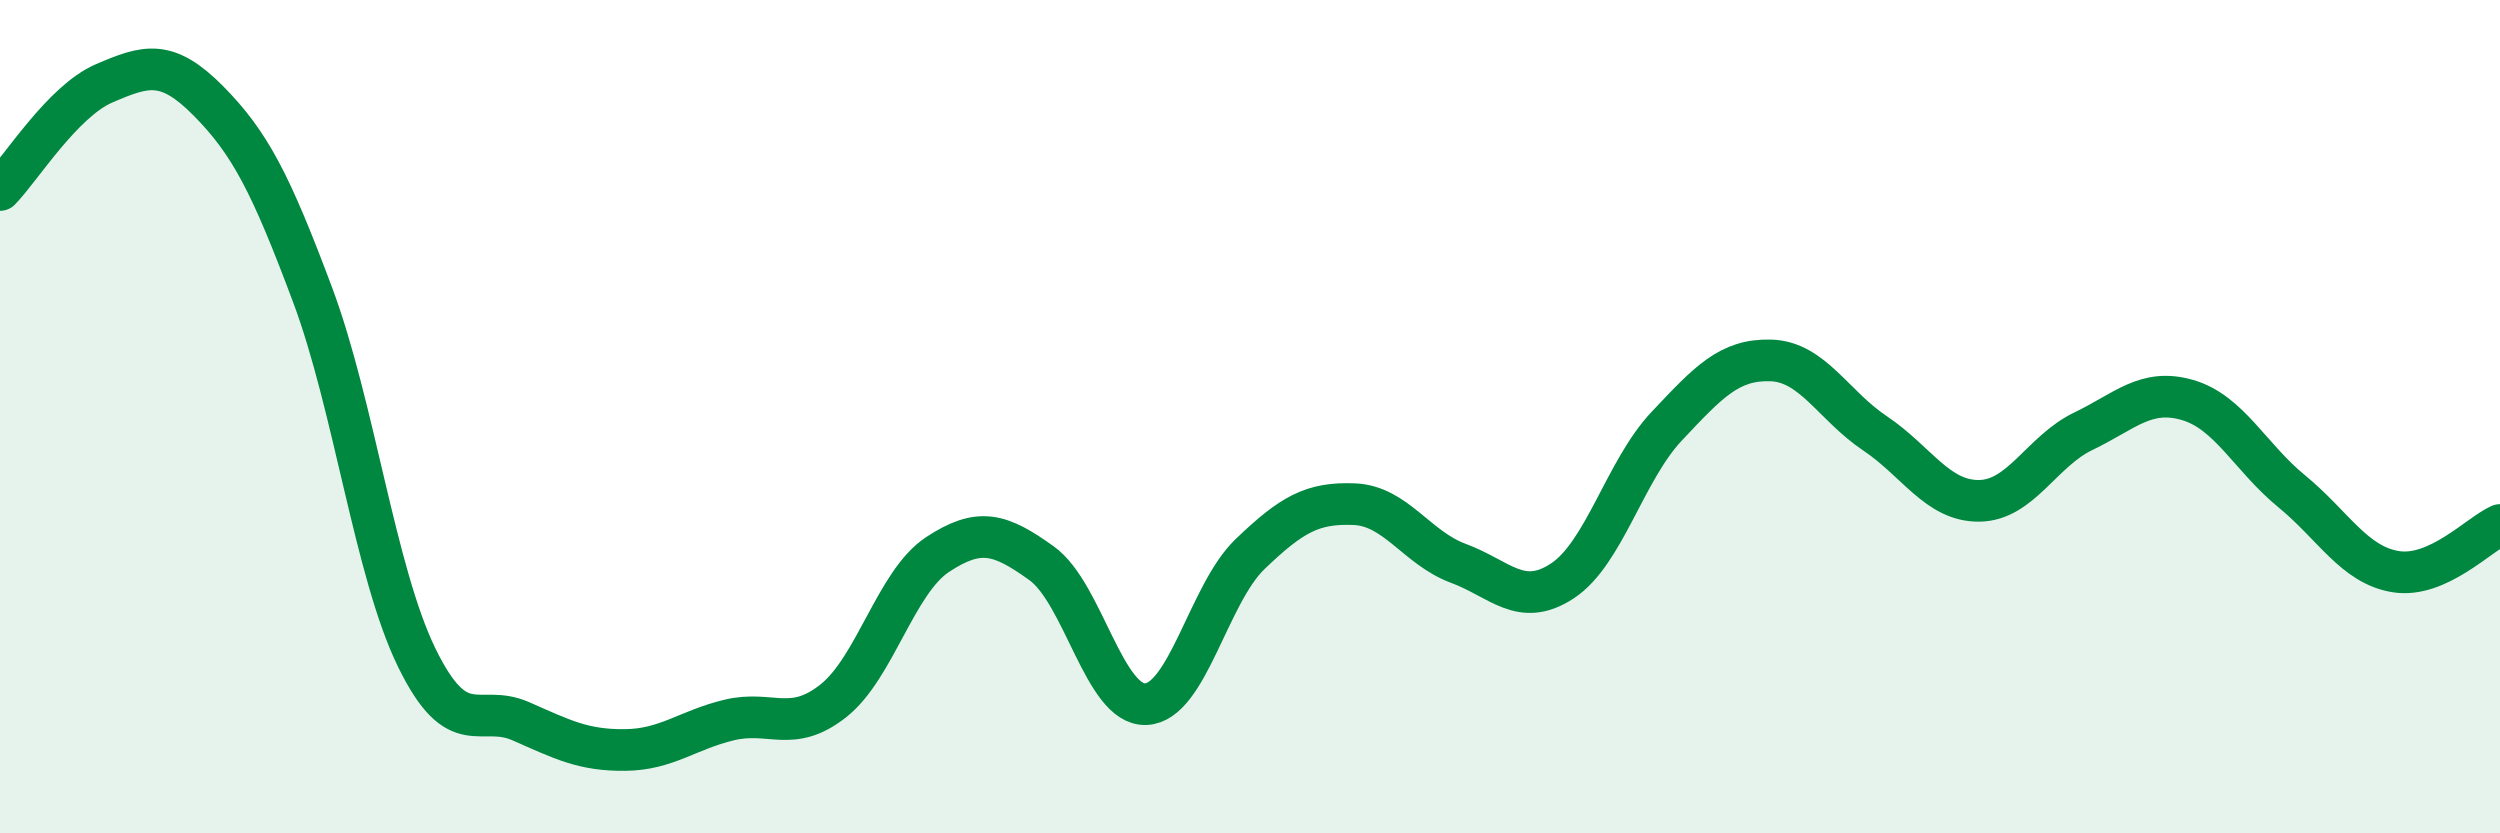
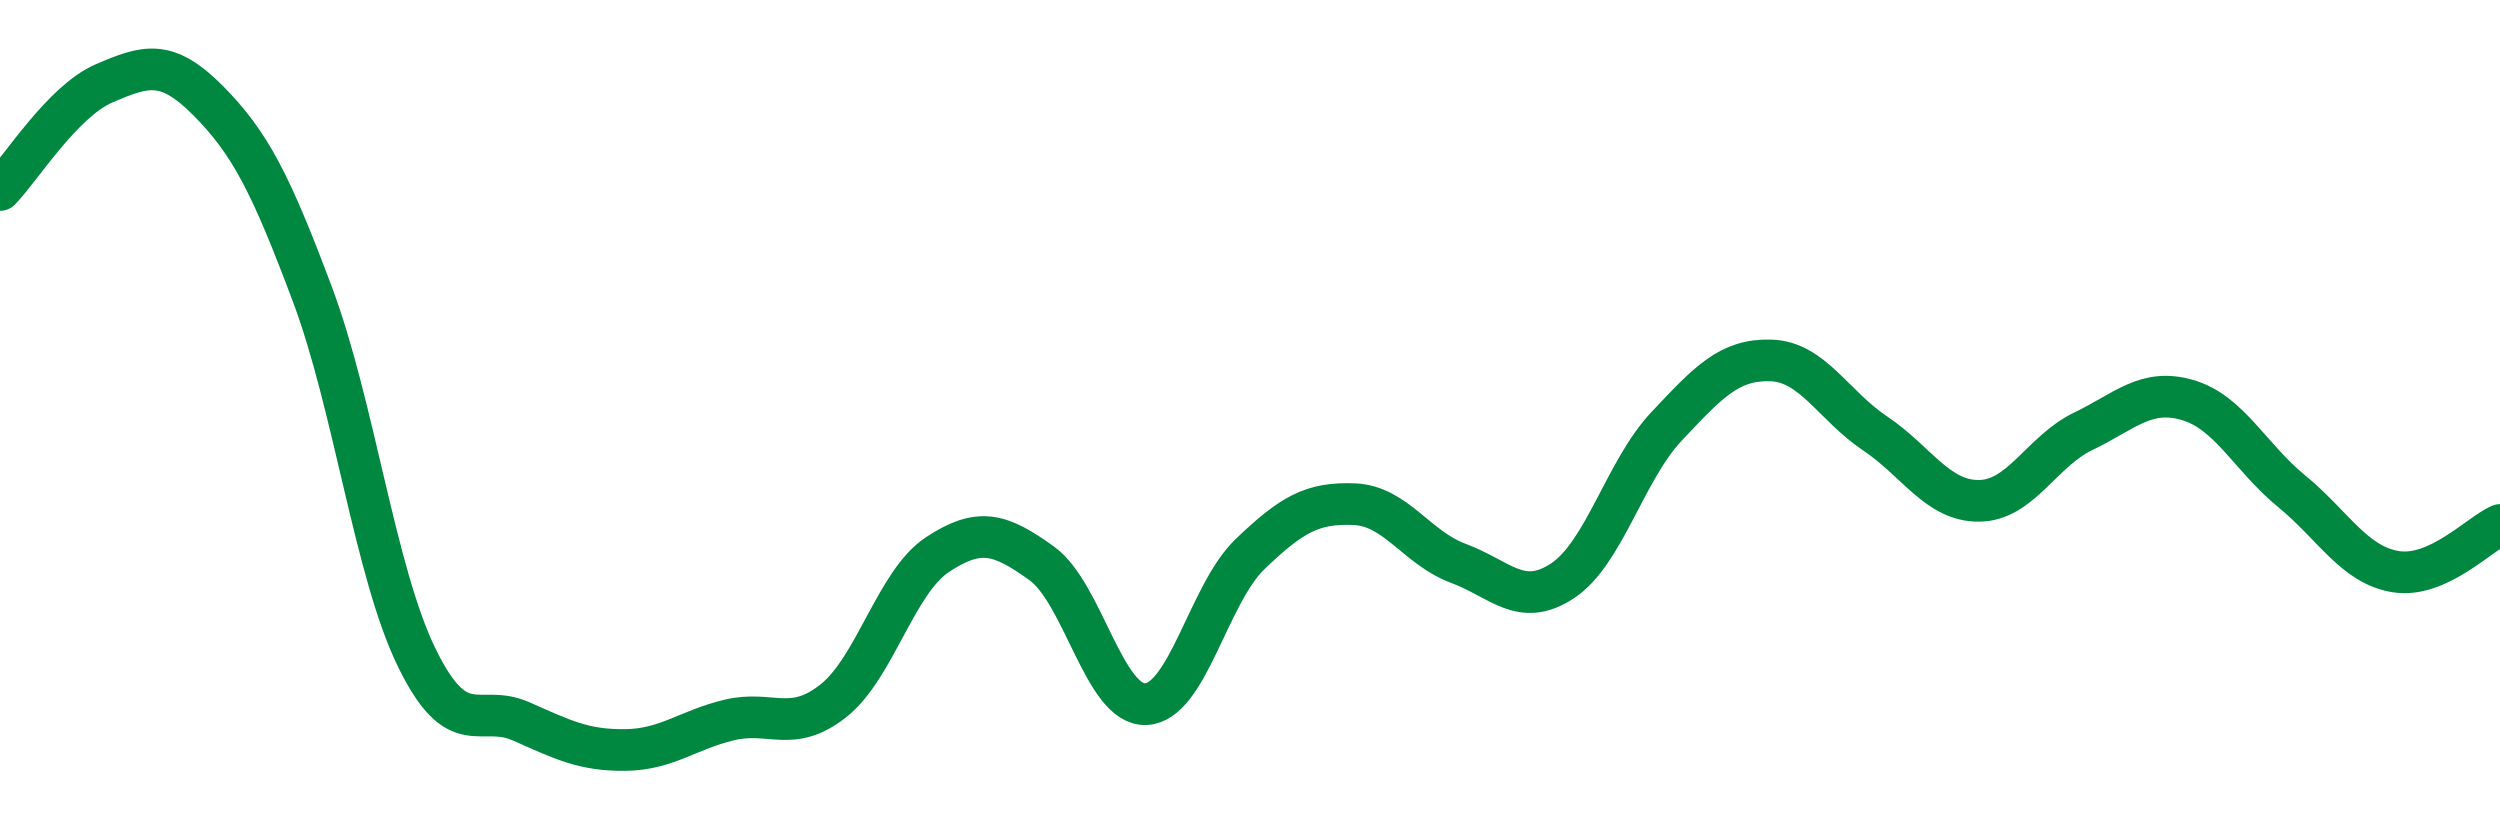
<svg xmlns="http://www.w3.org/2000/svg" width="60" height="20" viewBox="0 0 60 20">
-   <path d="M 0,4.56 C 0.5,4.05 1.5,2.43 2.5,2 C 3.5,1.57 4,1.41 5,2.42 C 6,3.43 6.5,4.4 7.5,7.07 C 8.5,9.74 9,13.73 10,15.78 C 11,17.83 11.5,16.87 12.5,17.31 C 13.5,17.75 14,18.01 15,18 C 16,17.99 16.5,17.52 17.5,17.28 C 18.5,17.04 19,17.61 20,16.82 C 21,16.03 21.5,13.97 22.5,13.31 C 23.5,12.65 24,12.8 25,13.52 C 26,14.24 26.5,16.94 27.5,16.9 C 28.5,16.86 29,14.26 30,13.3 C 31,12.34 31.5,12.06 32.5,12.1 C 33.5,12.14 34,13.15 35,13.52 C 36,13.89 36.5,14.6 37.5,13.94 C 38.5,13.28 39,11.29 40,10.23 C 41,9.17 41.5,8.62 42.5,8.65 C 43.5,8.68 44,9.73 45,10.4 C 46,11.07 46.5,12.03 47.5,12.02 C 48.5,12.01 49,10.83 50,10.35 C 51,9.87 51.5,9.31 52.5,9.6 C 53.5,9.89 54,10.97 55,11.79 C 56,12.61 56.5,13.56 57.5,13.72 C 58.5,13.88 59.5,12.82 60,12.6L60 20L0 20Z" fill="#008740" opacity="0.1" stroke-linecap="round" stroke-linejoin="round" />
  <path d="M 0,4.56 C 0.5,4.05 1.5,2.43 2.5,2 C 3.5,1.57 4,1.41 5,2.42 C 6,3.43 6.5,4.4 7.5,7.07 C 8.5,9.74 9,13.73 10,15.78 C 11,17.83 11.5,16.87 12.5,17.31 C 13.5,17.75 14,18.01 15,18 C 16,17.99 16.5,17.52 17.5,17.28 C 18.5,17.04 19,17.61 20,16.82 C 21,16.03 21.5,13.97 22.5,13.31 C 23.5,12.65 24,12.8 25,13.52 C 26,14.24 26.5,16.94 27.5,16.9 C 28.5,16.86 29,14.26 30,13.3 C 31,12.34 31.5,12.06 32.5,12.1 C 33.5,12.14 34,13.15 35,13.52 C 36,13.89 36.5,14.6 37.5,13.94 C 38.5,13.28 39,11.29 40,10.23 C 41,9.17 41.5,8.62 42.5,8.65 C 43.5,8.68 44,9.73 45,10.4 C 46,11.07 46.5,12.03 47.5,12.02 C 48.5,12.01 49,10.83 50,10.35 C 51,9.87 51.5,9.31 52.5,9.6 C 53.5,9.89 54,10.97 55,11.79 C 56,12.61 56.5,13.56 57.5,13.72 C 58.5,13.88 59.5,12.82 60,12.6" stroke="#008740" stroke-width="1" fill="none" stroke-linecap="round" stroke-linejoin="round" />
</svg>